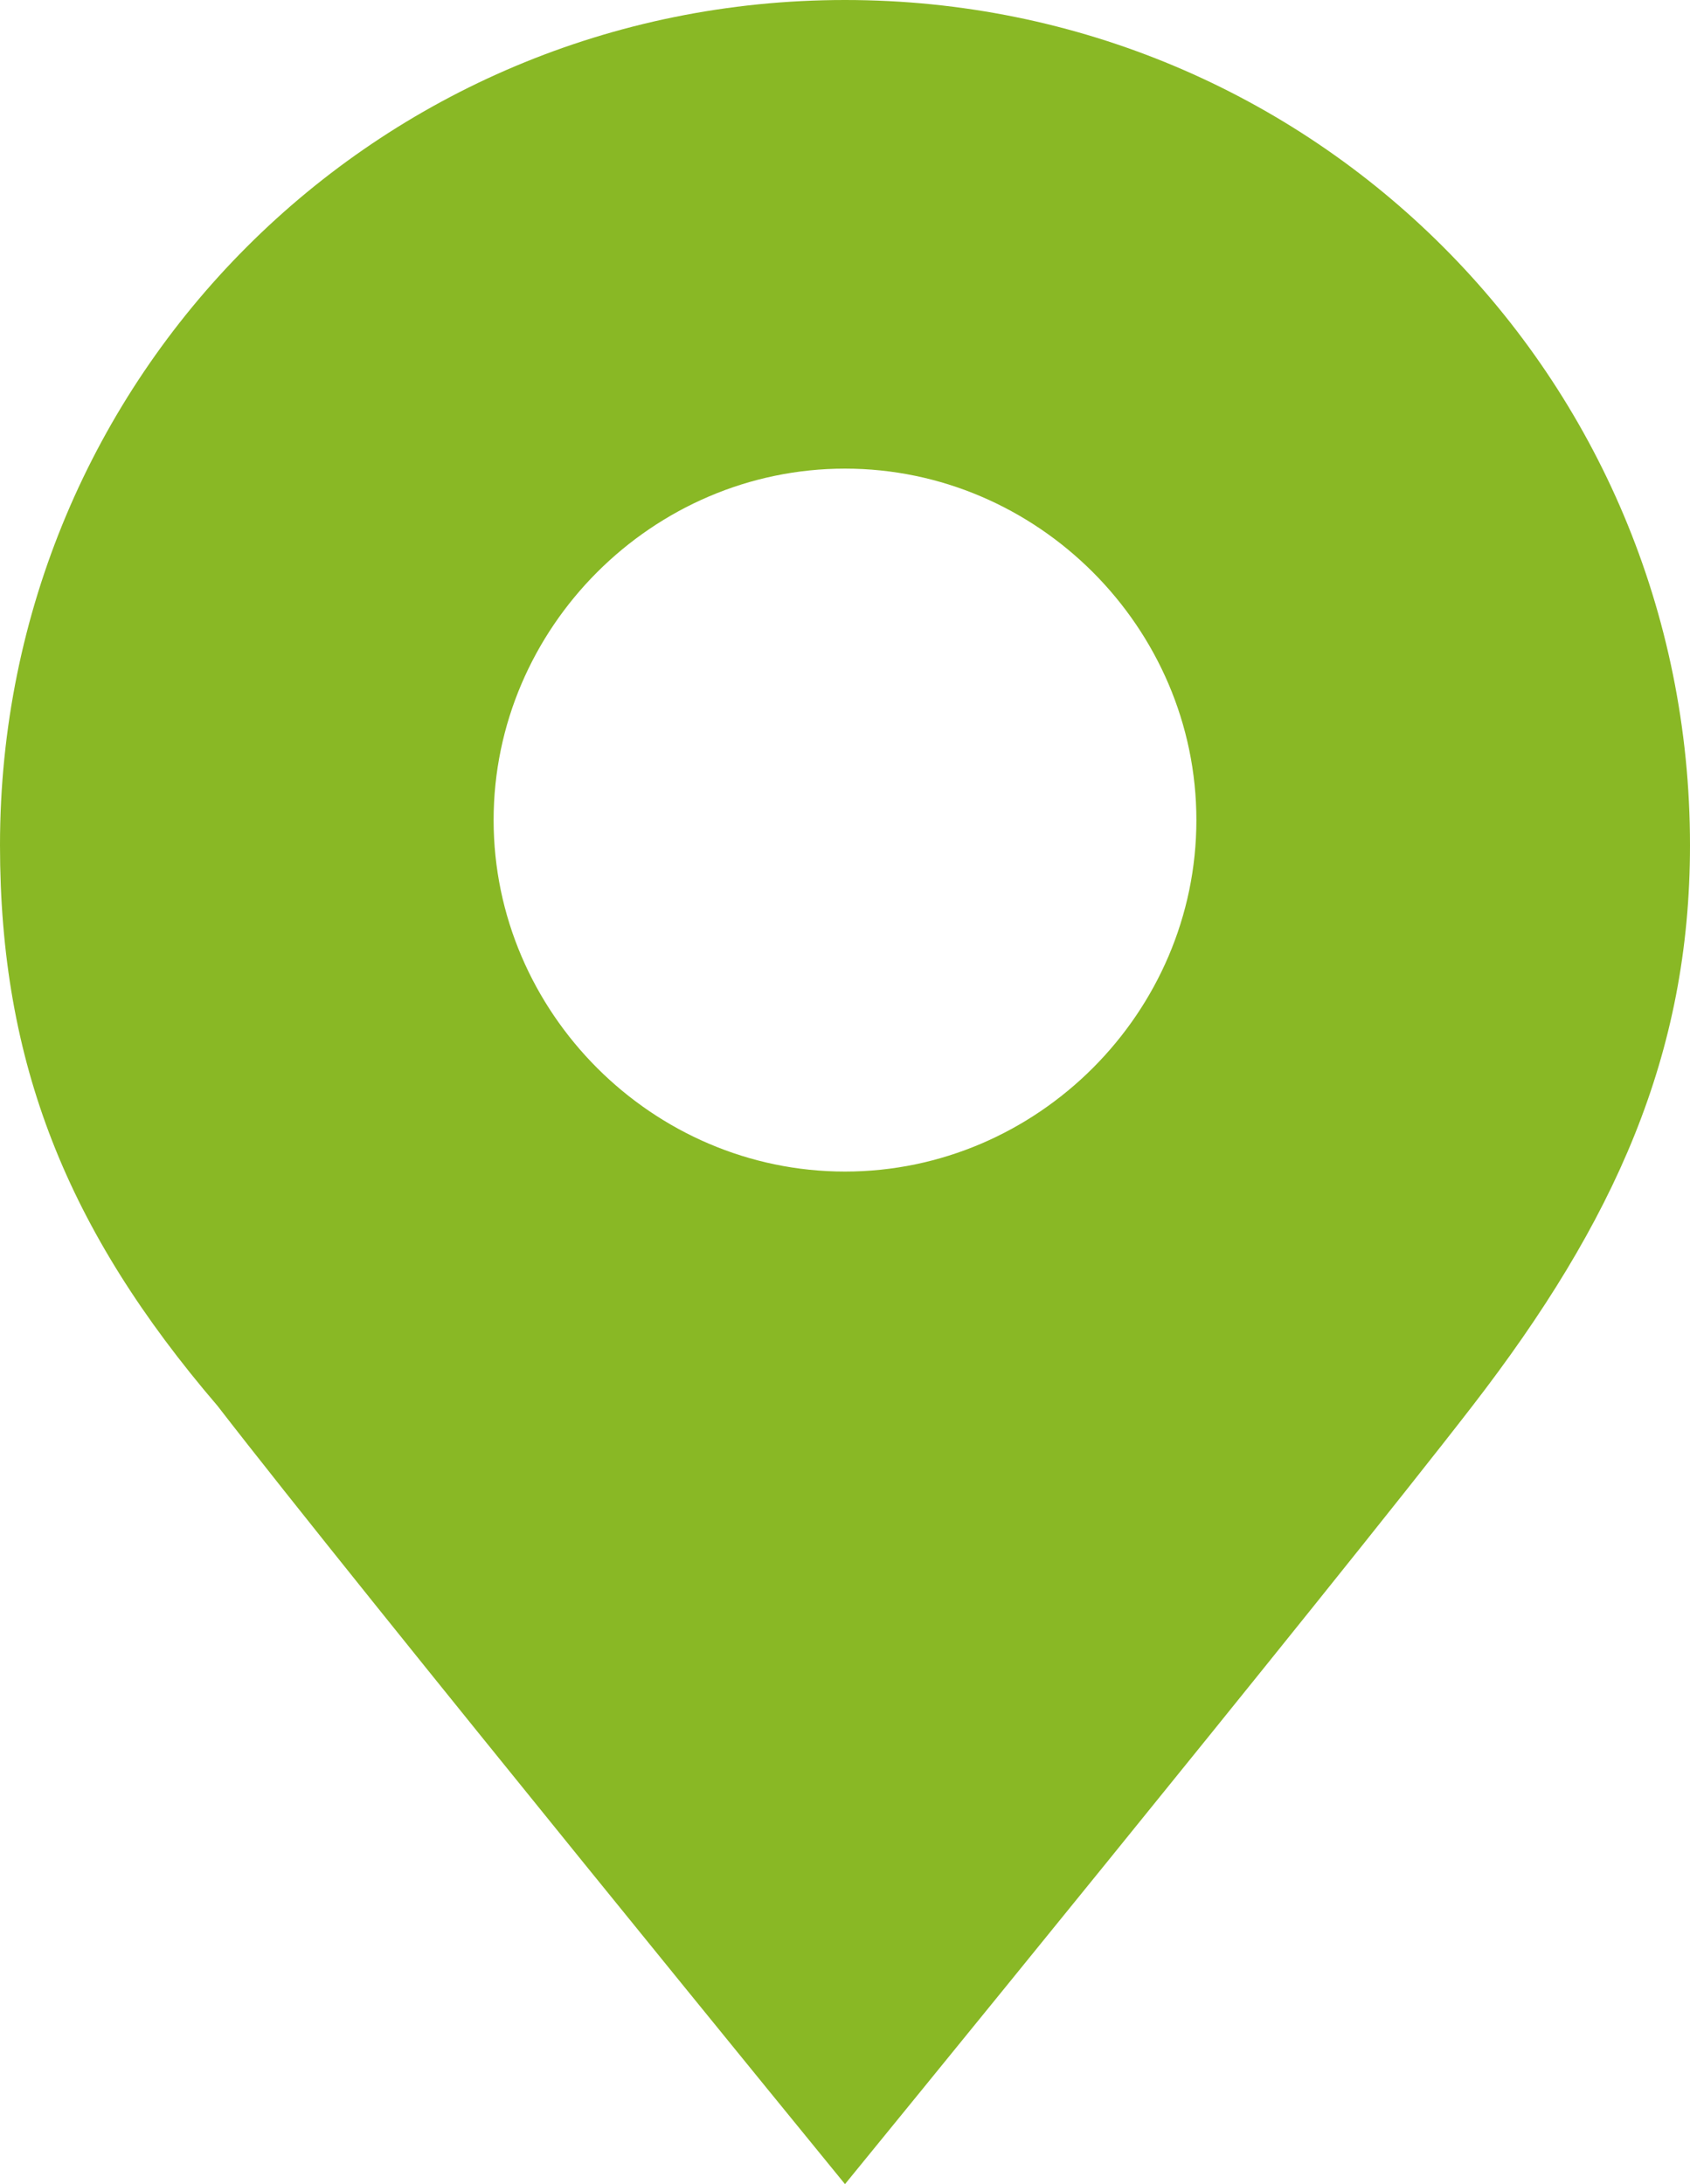
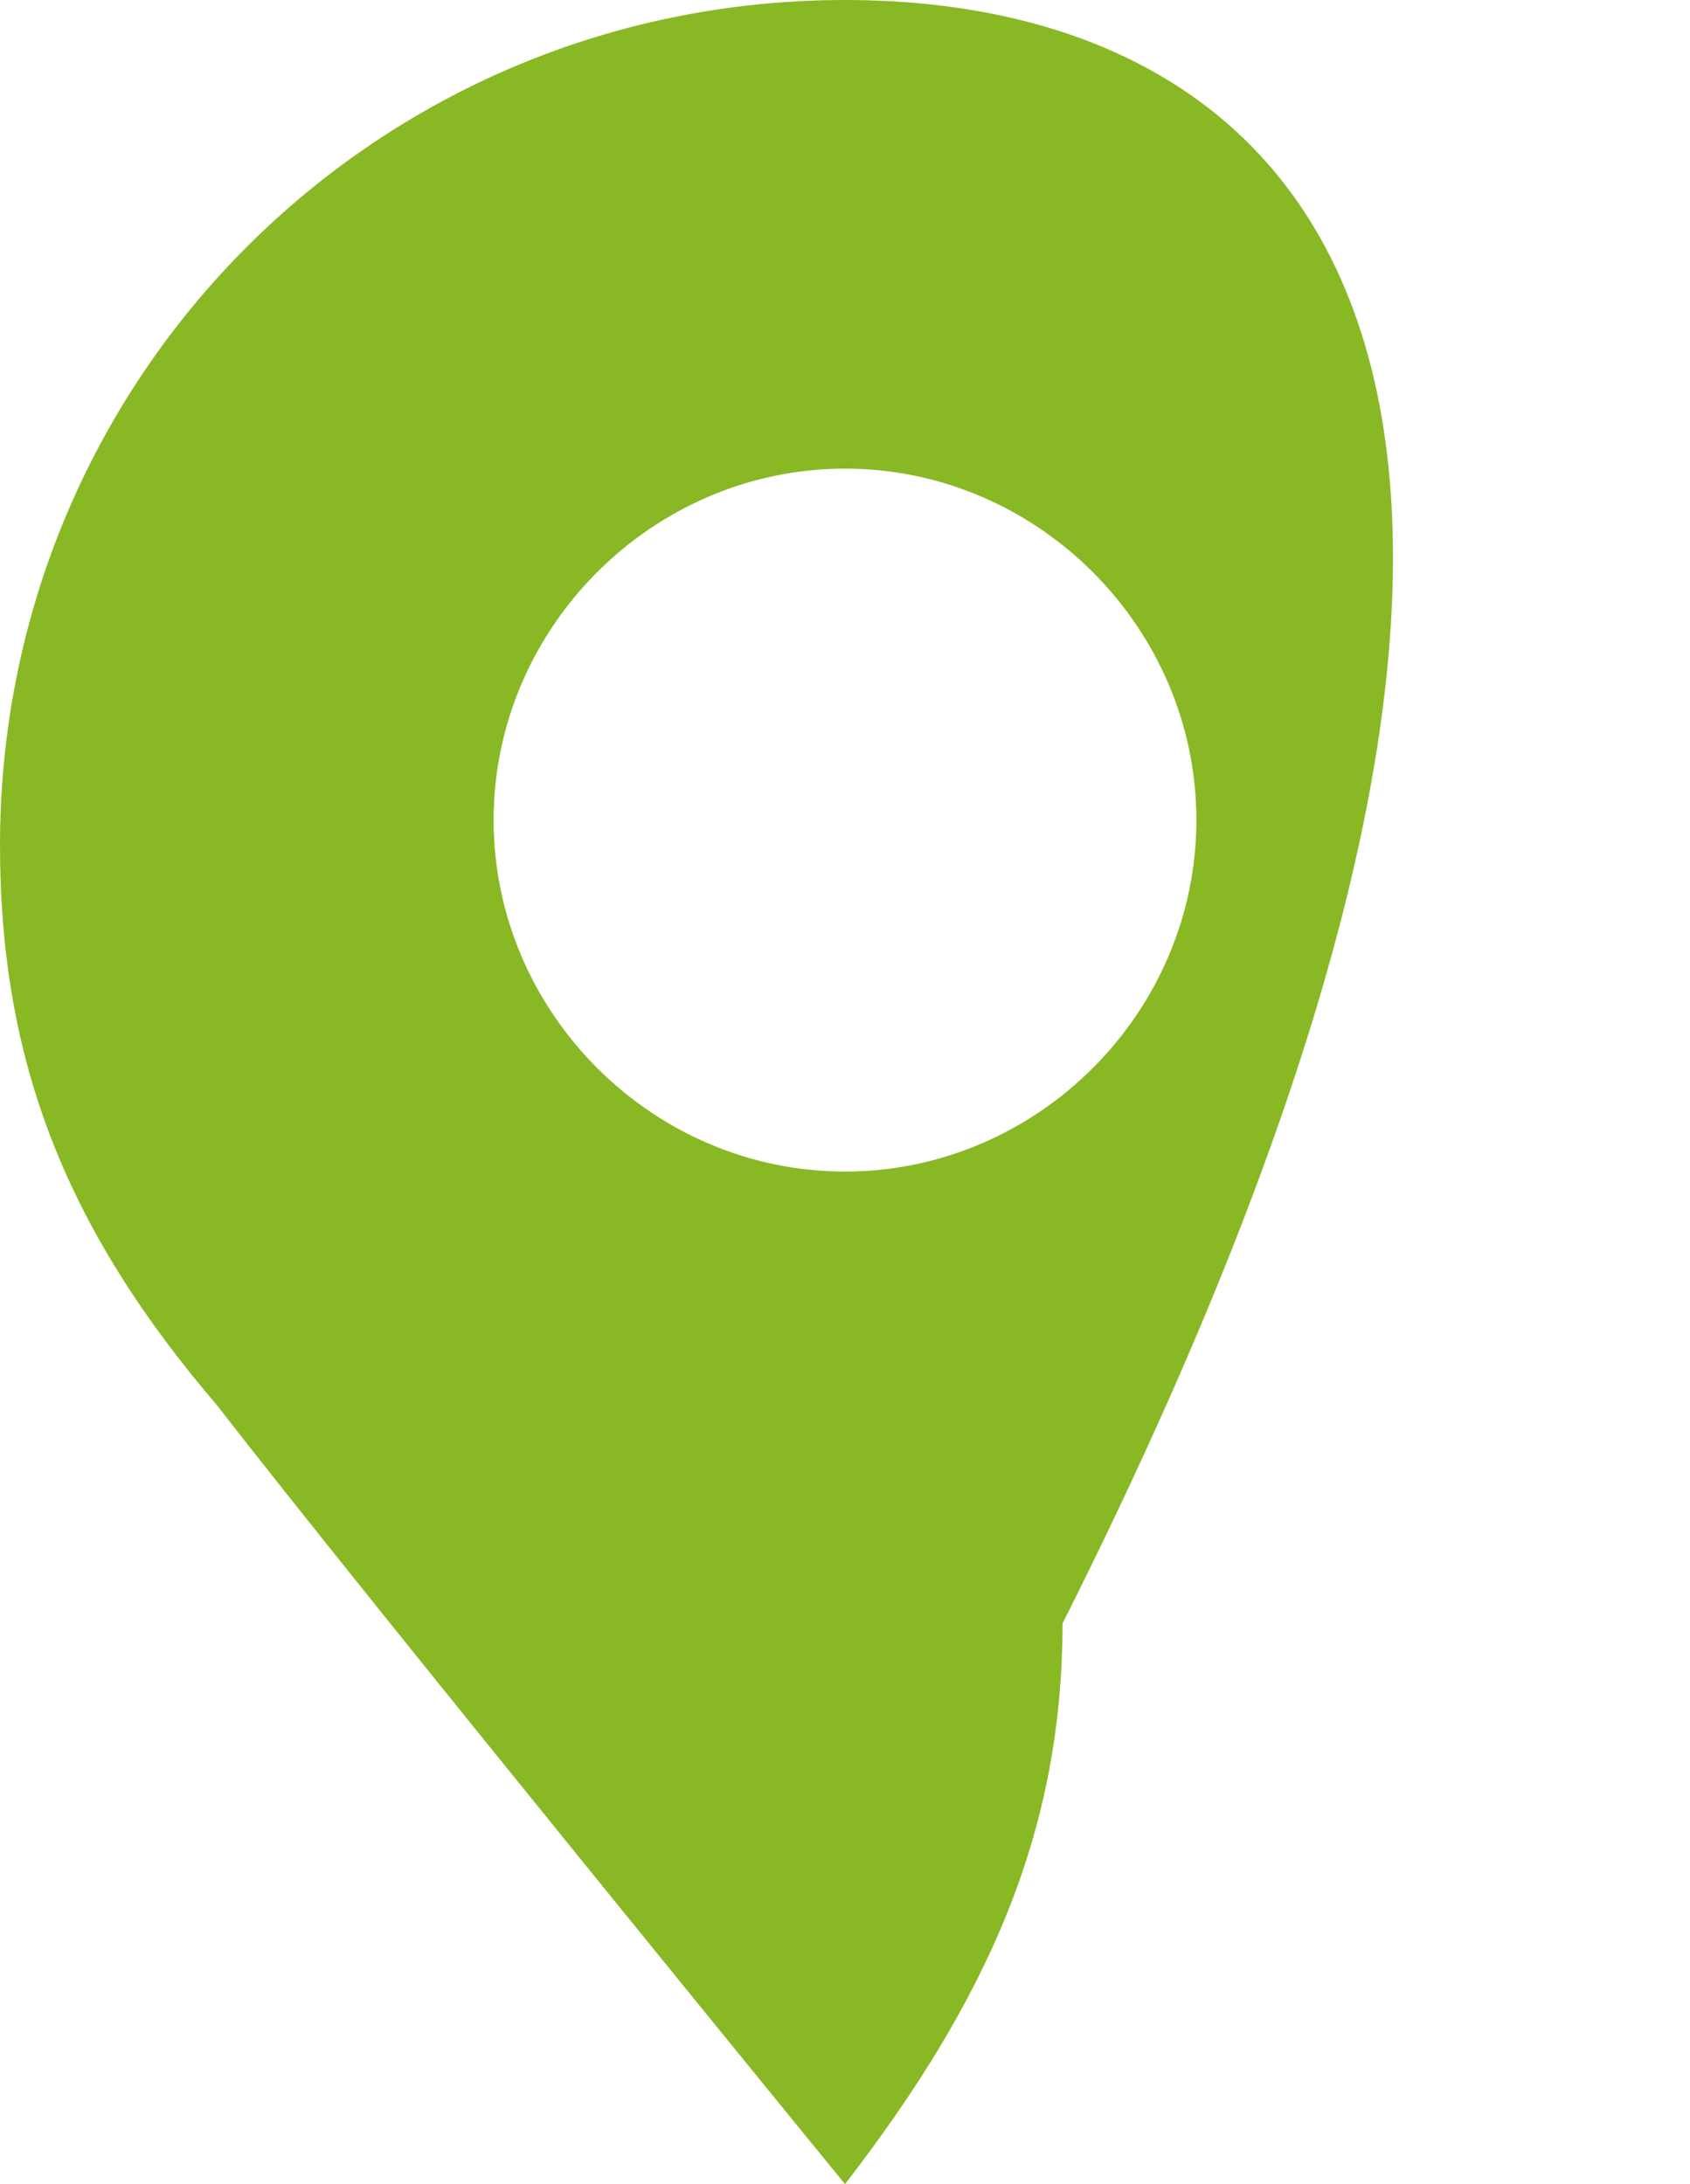
<svg xmlns="http://www.w3.org/2000/svg" version="1.1" id="Capa_1" x="0px" y="0px" viewBox="0 0 20.2 26.1" style="enable-background:new 0 0 20.2 26.1;" xml:space="preserve">
  <style type="text/css">
	.st0{fill:#89B825;}
</style>
-   <path class="st0" d="M10.1,14c-2.3,0-4.2-1.9-4.2-4.2c0-2.3,1.9-4.2,4.2-4.2s4.2,1.9,4.2,4.2C14.3,12.1,12.4,14,10.1,14 M10.1,0  C4.5,0,0,4.5,0,10.1c0,2.6,0.8,4.6,2.6,6.7c1.7,2.2,7.5,9.3,7.5,9.3c0,0,5.8-7.1,7.5-9.3c1.7-2.2,2.6-4.2,2.6-6.7  C20.2,4.5,15.7,0,10.1,0" />
+   <path class="st0" d="M10.1,14c-2.3,0-4.2-1.9-4.2-4.2c0-2.3,1.9-4.2,4.2-4.2s4.2,1.9,4.2,4.2C14.3,12.1,12.4,14,10.1,14 M10.1,0  C4.5,0,0,4.5,0,10.1c0,2.6,0.8,4.6,2.6,6.7c1.7,2.2,7.5,9.3,7.5,9.3c1.7-2.2,2.6-4.2,2.6-6.7  C20.2,4.5,15.7,0,10.1,0" />
</svg>